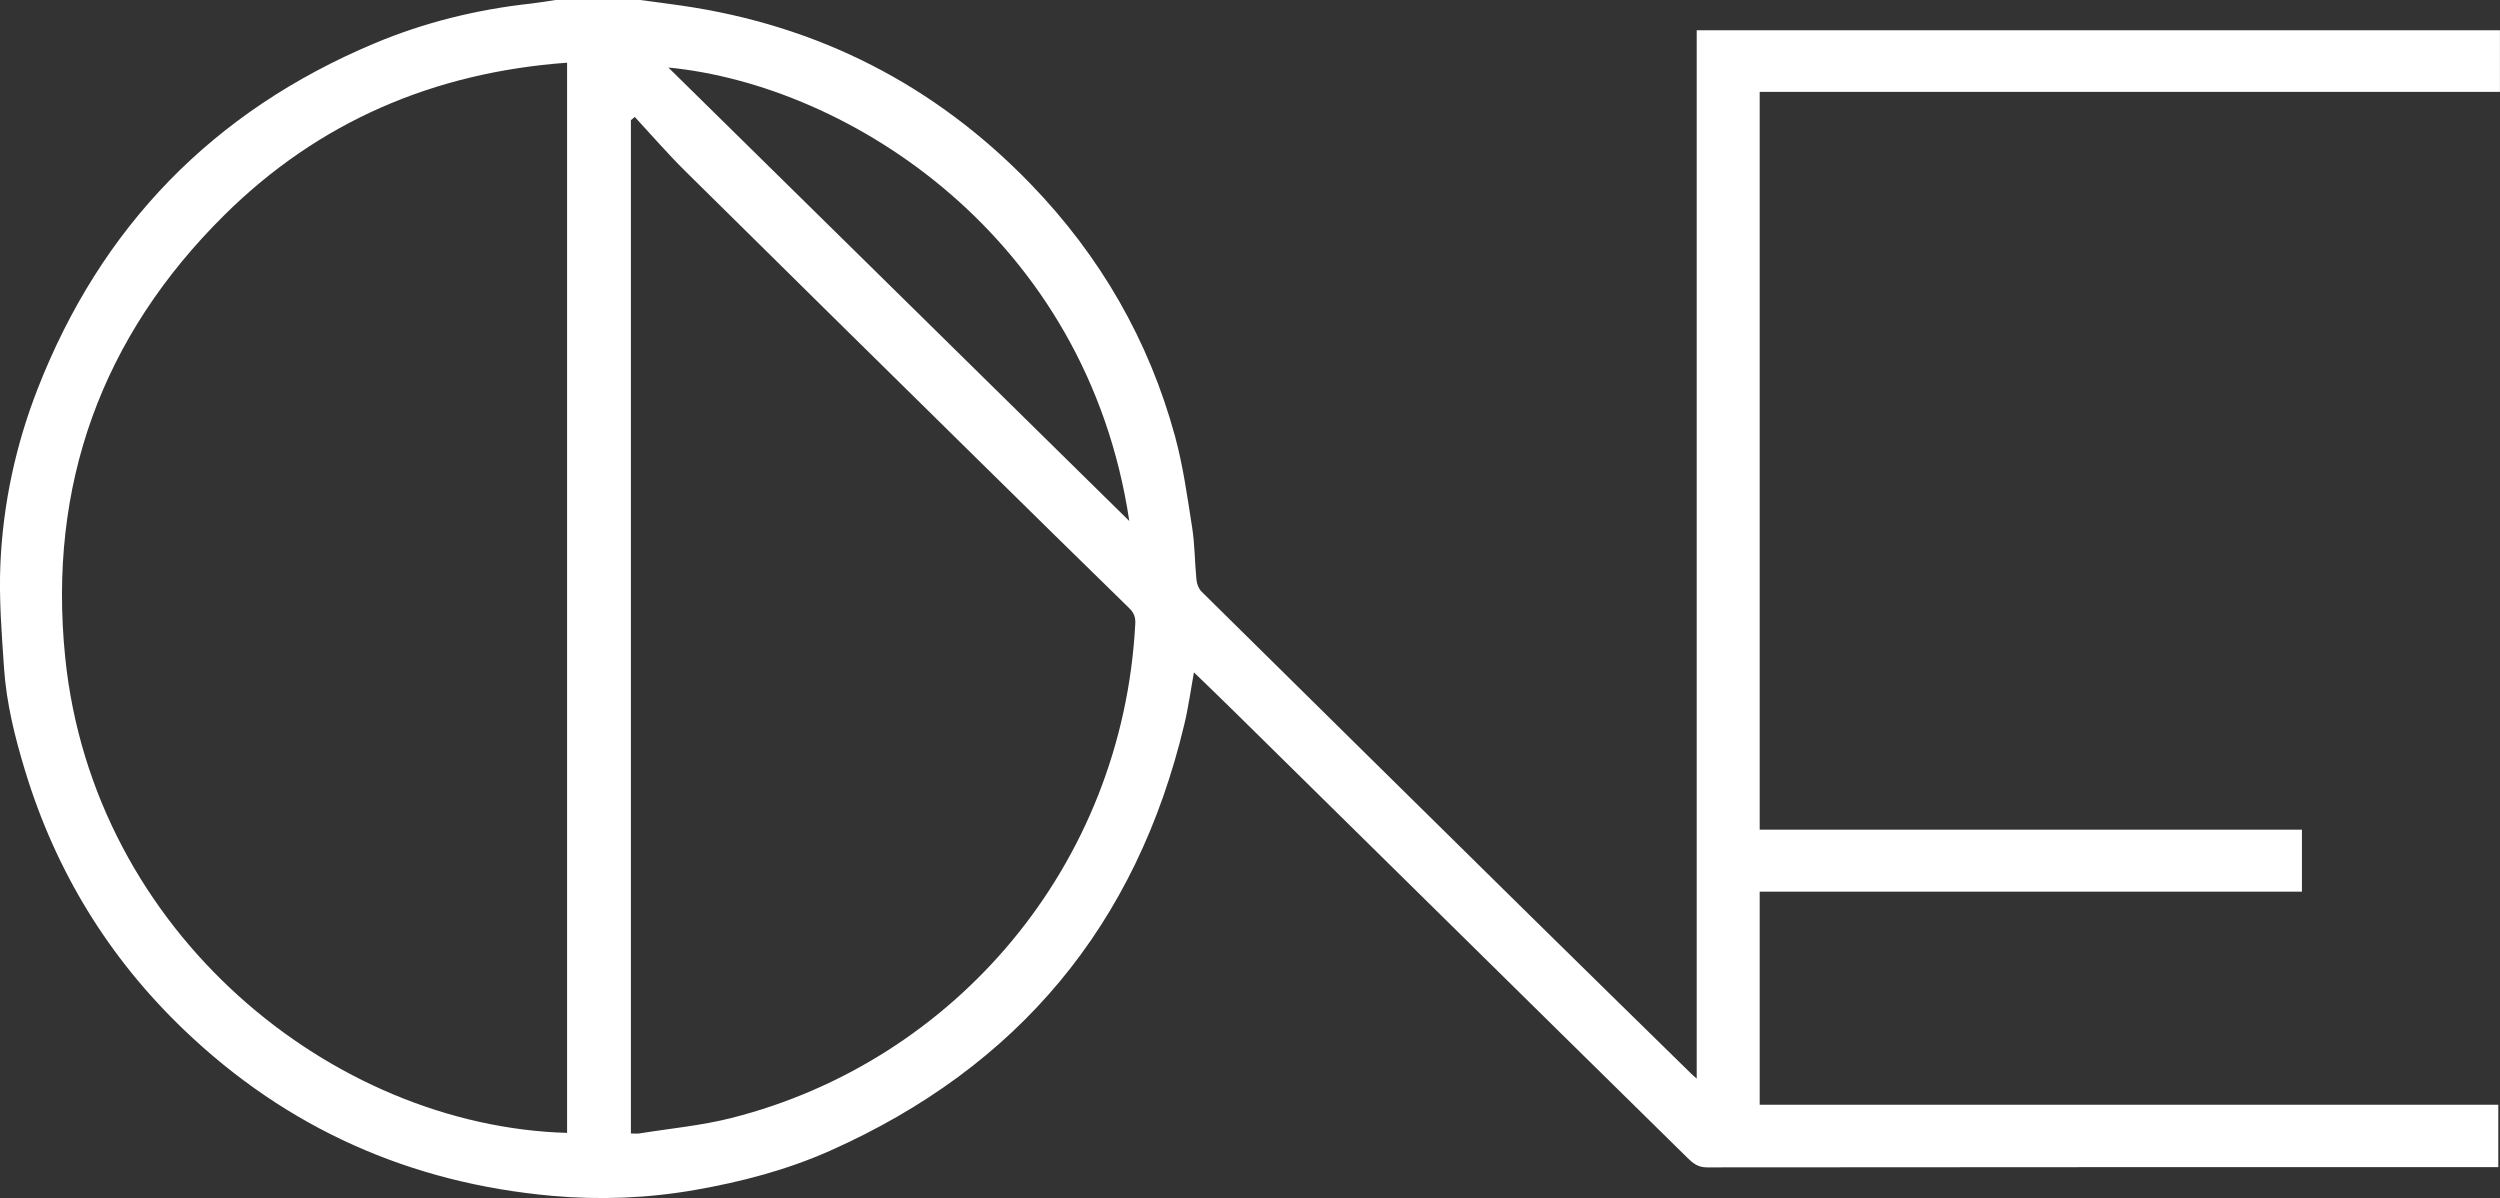
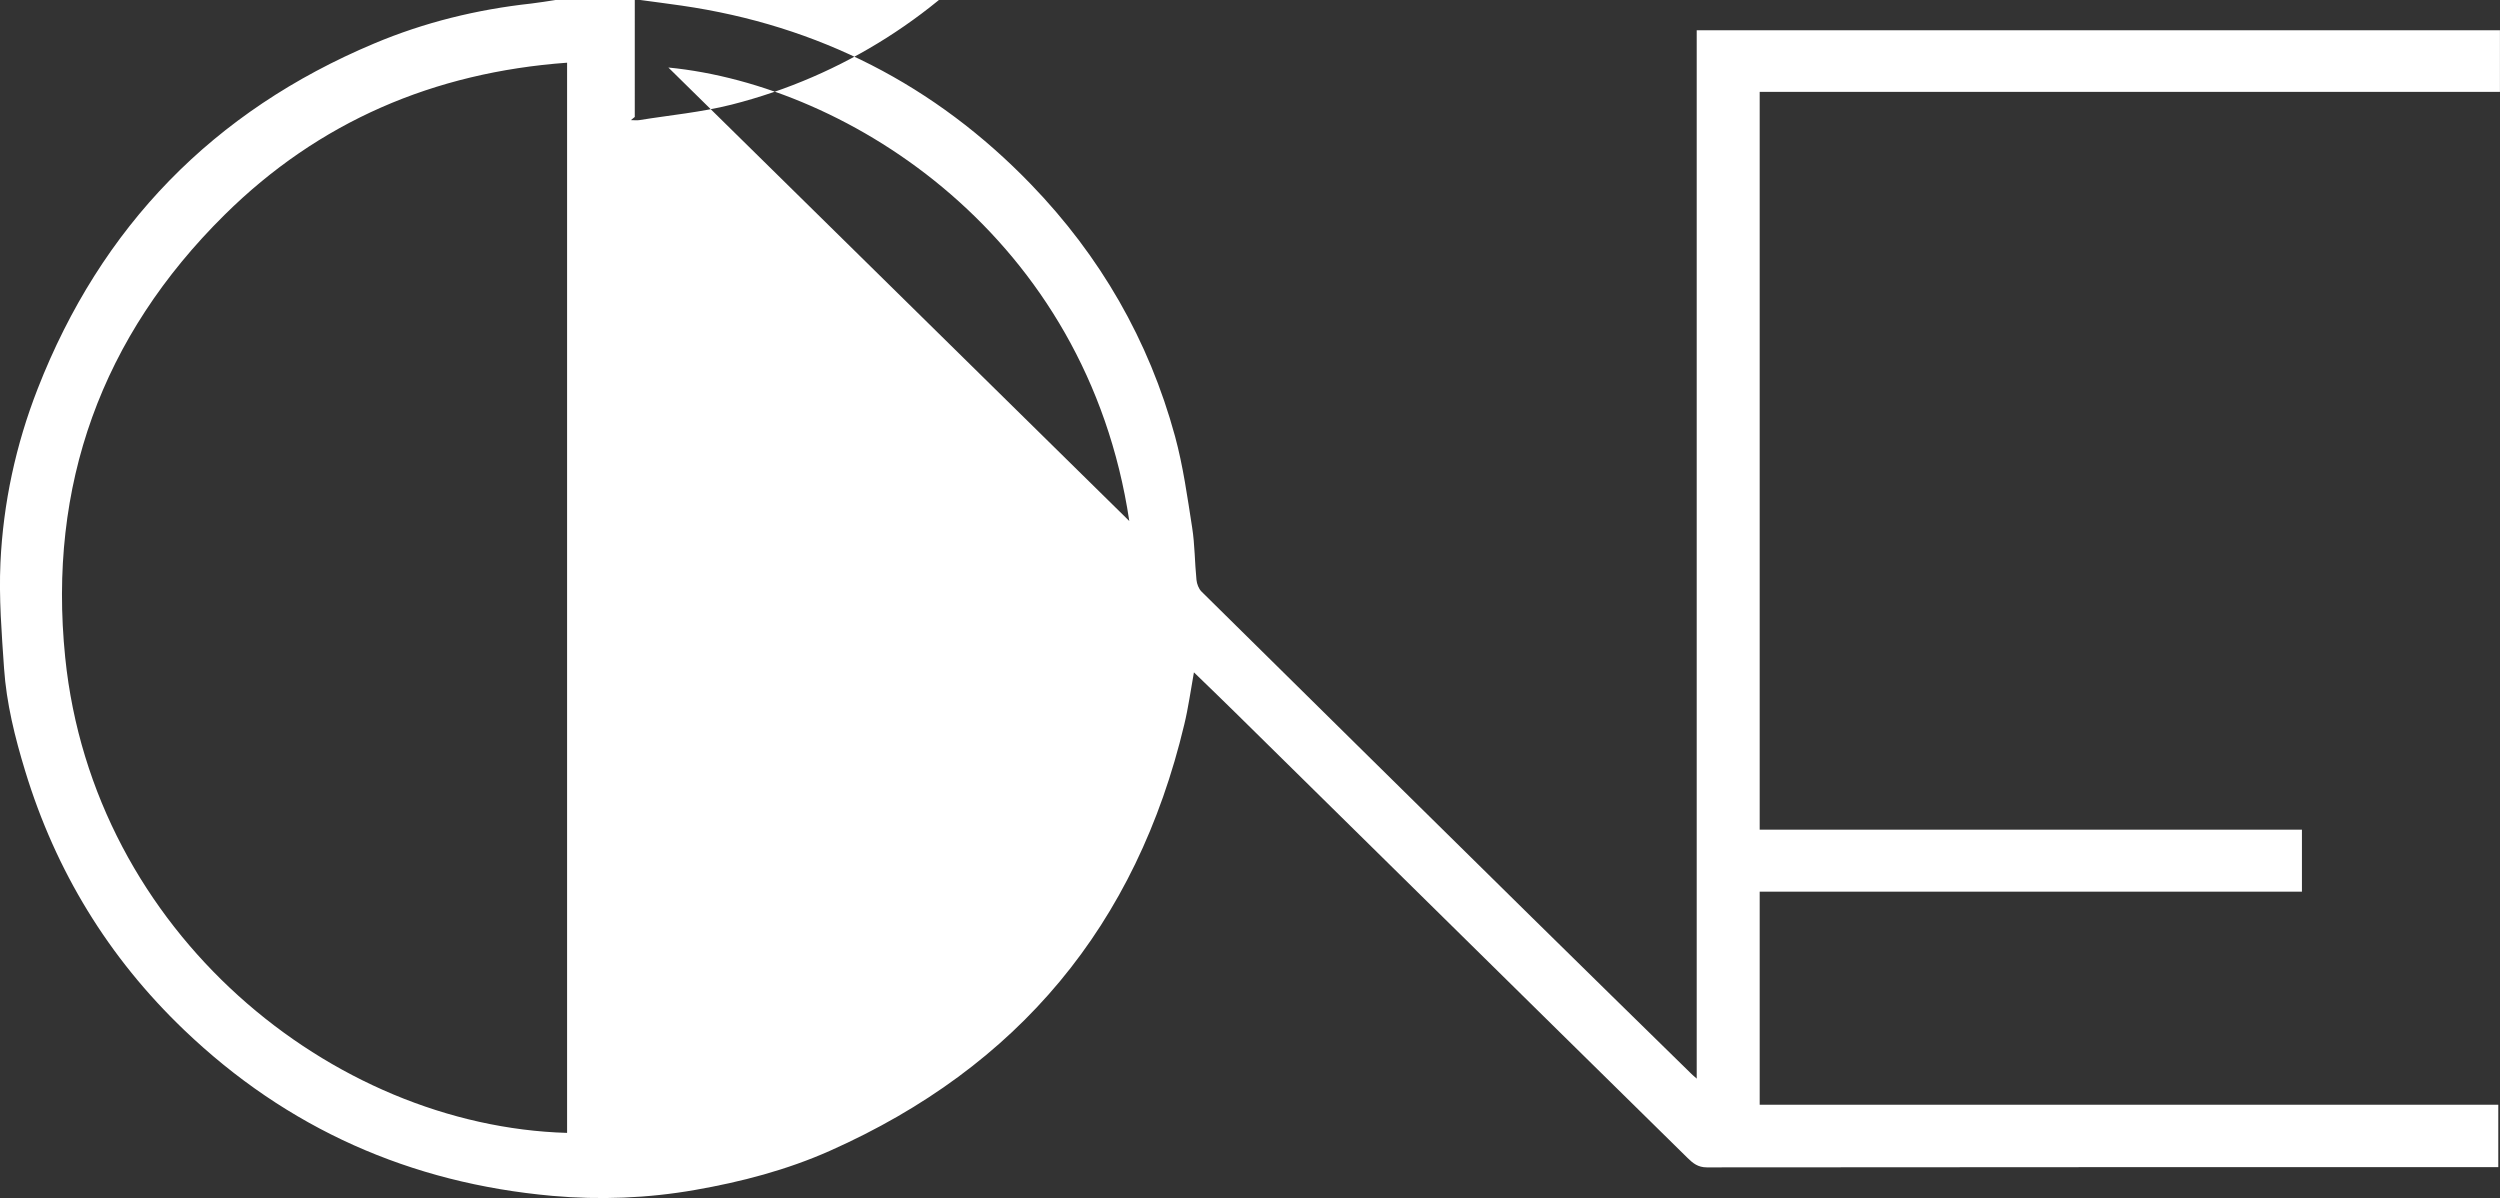
<svg xmlns="http://www.w3.org/2000/svg" id="Ebene_1" data-name="Ebene 1" viewBox="0 0 450.99 216.13">
  <rect x="0" y="0" width="450.99" height="216.13" fill="#333333" stroke="none" />
  <defs>
    <style>
      .cls-1 {
        fill: #fff;
      }
    </style>
  </defs>
-   <path class="cls-1" d="M120.57,12.18c27.75,27.29,55.35,54.45,83.15,81.81-7.65-51.18-50.39-78.61-83.15-81.81M114.51,21.1c-.24.19-.46.38-.7.57v182.8c.58,0,1.05.07,1.51,0,5.54-.9,11.19-1.41,16.63-2.79,40.24-10.19,70.57-45.49,72.85-89.17.06-1.18-.25-1.97-1.08-2.79-8.88-8.66-17.71-17.35-26.55-26.05-17.88-17.61-35.77-35.2-53.6-52.85-3.14-3.11-6.04-6.46-9.04-9.71M102.3,11.31c-24.04,1.75-44.81,10.64-61.8,27.46-22.18,21.94-31.89,48.78-28.74,79.81,5.05,49.65,48.1,84.57,90.54,85.79V11.31ZM115.51,0c2.48.34,4.96.65,7.43,1.01,24.68,3.57,45.73,14.31,63.04,32.24,12.49,12.93,21.26,28.1,25.99,45.45,1.46,5.38,2.23,10.96,3.09,16.47.49,3.11.46,6.29.78,9.44.07.73.4,1.6.91,2.11,19.78,19.54,39.59,39.07,59.4,58.58,9.63,9.49,19.29,18.93,28.95,28.4.24.24.51.46.98.88V5.46h144.9v11.11h-133.54v133.1h97.82v11.18h-97.82v38.44h133.24v11.26h-1.92c-46.96,0-93.9-.01-140.85.04-1.59,0-2.51-.74-3.47-1.69-7.54-7.41-15.07-14.82-22.6-22.24-19.65-19.35-39.29-38.71-58.93-58.05-2.43-2.4-4.89-4.76-7.53-7.32-.6,3.32-1.01,6.39-1.74,9.4-8.61,36.17-29.96,61.79-63.9,76.9-7.8,3.47-16.02,5.62-24.4,7.08-8.5,1.49-17.14,1.82-25.7,1.06-25.57-2.28-47.85-12.13-66.45-29.95-13.63-13.05-23.15-28.65-28.65-46.7-1.85-6.07-3.38-12.21-3.81-18.54-.43-6.32-.94-12.69-.65-19.01.5-10.78,2.77-21.29,6.71-31.38,11.44-29.3,31.69-50.11,60.7-62.3,9.07-3.82,18.55-6.14,28.34-7.21,1.49-.17,2.96-.43,4.45-.65h15.24Z" />
+   <path class="cls-1" d="M120.57,12.18c27.75,27.29,55.35,54.45,83.15,81.81-7.65-51.18-50.39-78.61-83.15-81.81M114.51,21.1c-.24.19-.46.38-.7.57c.58,0,1.05.07,1.51,0,5.54-.9,11.19-1.41,16.63-2.79,40.24-10.19,70.57-45.49,72.85-89.17.06-1.18-.25-1.97-1.08-2.79-8.88-8.66-17.71-17.35-26.55-26.05-17.88-17.61-35.77-35.2-53.6-52.85-3.14-3.11-6.04-6.46-9.04-9.71M102.3,11.31c-24.04,1.75-44.81,10.64-61.8,27.46-22.18,21.94-31.89,48.78-28.74,79.81,5.05,49.65,48.1,84.57,90.54,85.79V11.31ZM115.51,0c2.48.34,4.96.65,7.43,1.01,24.68,3.57,45.73,14.31,63.04,32.24,12.49,12.93,21.26,28.1,25.99,45.45,1.46,5.38,2.23,10.96,3.09,16.47.49,3.11.46,6.29.78,9.44.07.73.4,1.6.91,2.11,19.78,19.54,39.59,39.07,59.4,58.58,9.63,9.49,19.29,18.93,28.95,28.4.24.24.51.46.98.88V5.46h144.9v11.11h-133.54v133.1h97.82v11.18h-97.82v38.44h133.24v11.26h-1.92c-46.96,0-93.9-.01-140.85.04-1.59,0-2.51-.74-3.47-1.69-7.54-7.41-15.07-14.82-22.6-22.24-19.65-19.35-39.29-38.71-58.93-58.05-2.43-2.4-4.89-4.76-7.53-7.32-.6,3.32-1.01,6.39-1.74,9.4-8.61,36.17-29.96,61.79-63.9,76.9-7.8,3.47-16.02,5.62-24.4,7.08-8.5,1.49-17.14,1.82-25.7,1.06-25.57-2.28-47.85-12.13-66.45-29.95-13.63-13.05-23.15-28.65-28.65-46.7-1.85-6.07-3.38-12.21-3.81-18.54-.43-6.32-.94-12.69-.65-19.01.5-10.78,2.77-21.29,6.71-31.38,11.44-29.3,31.69-50.11,60.7-62.3,9.07-3.82,18.55-6.14,28.34-7.21,1.49-.17,2.96-.43,4.45-.65h15.24Z" />
</svg>